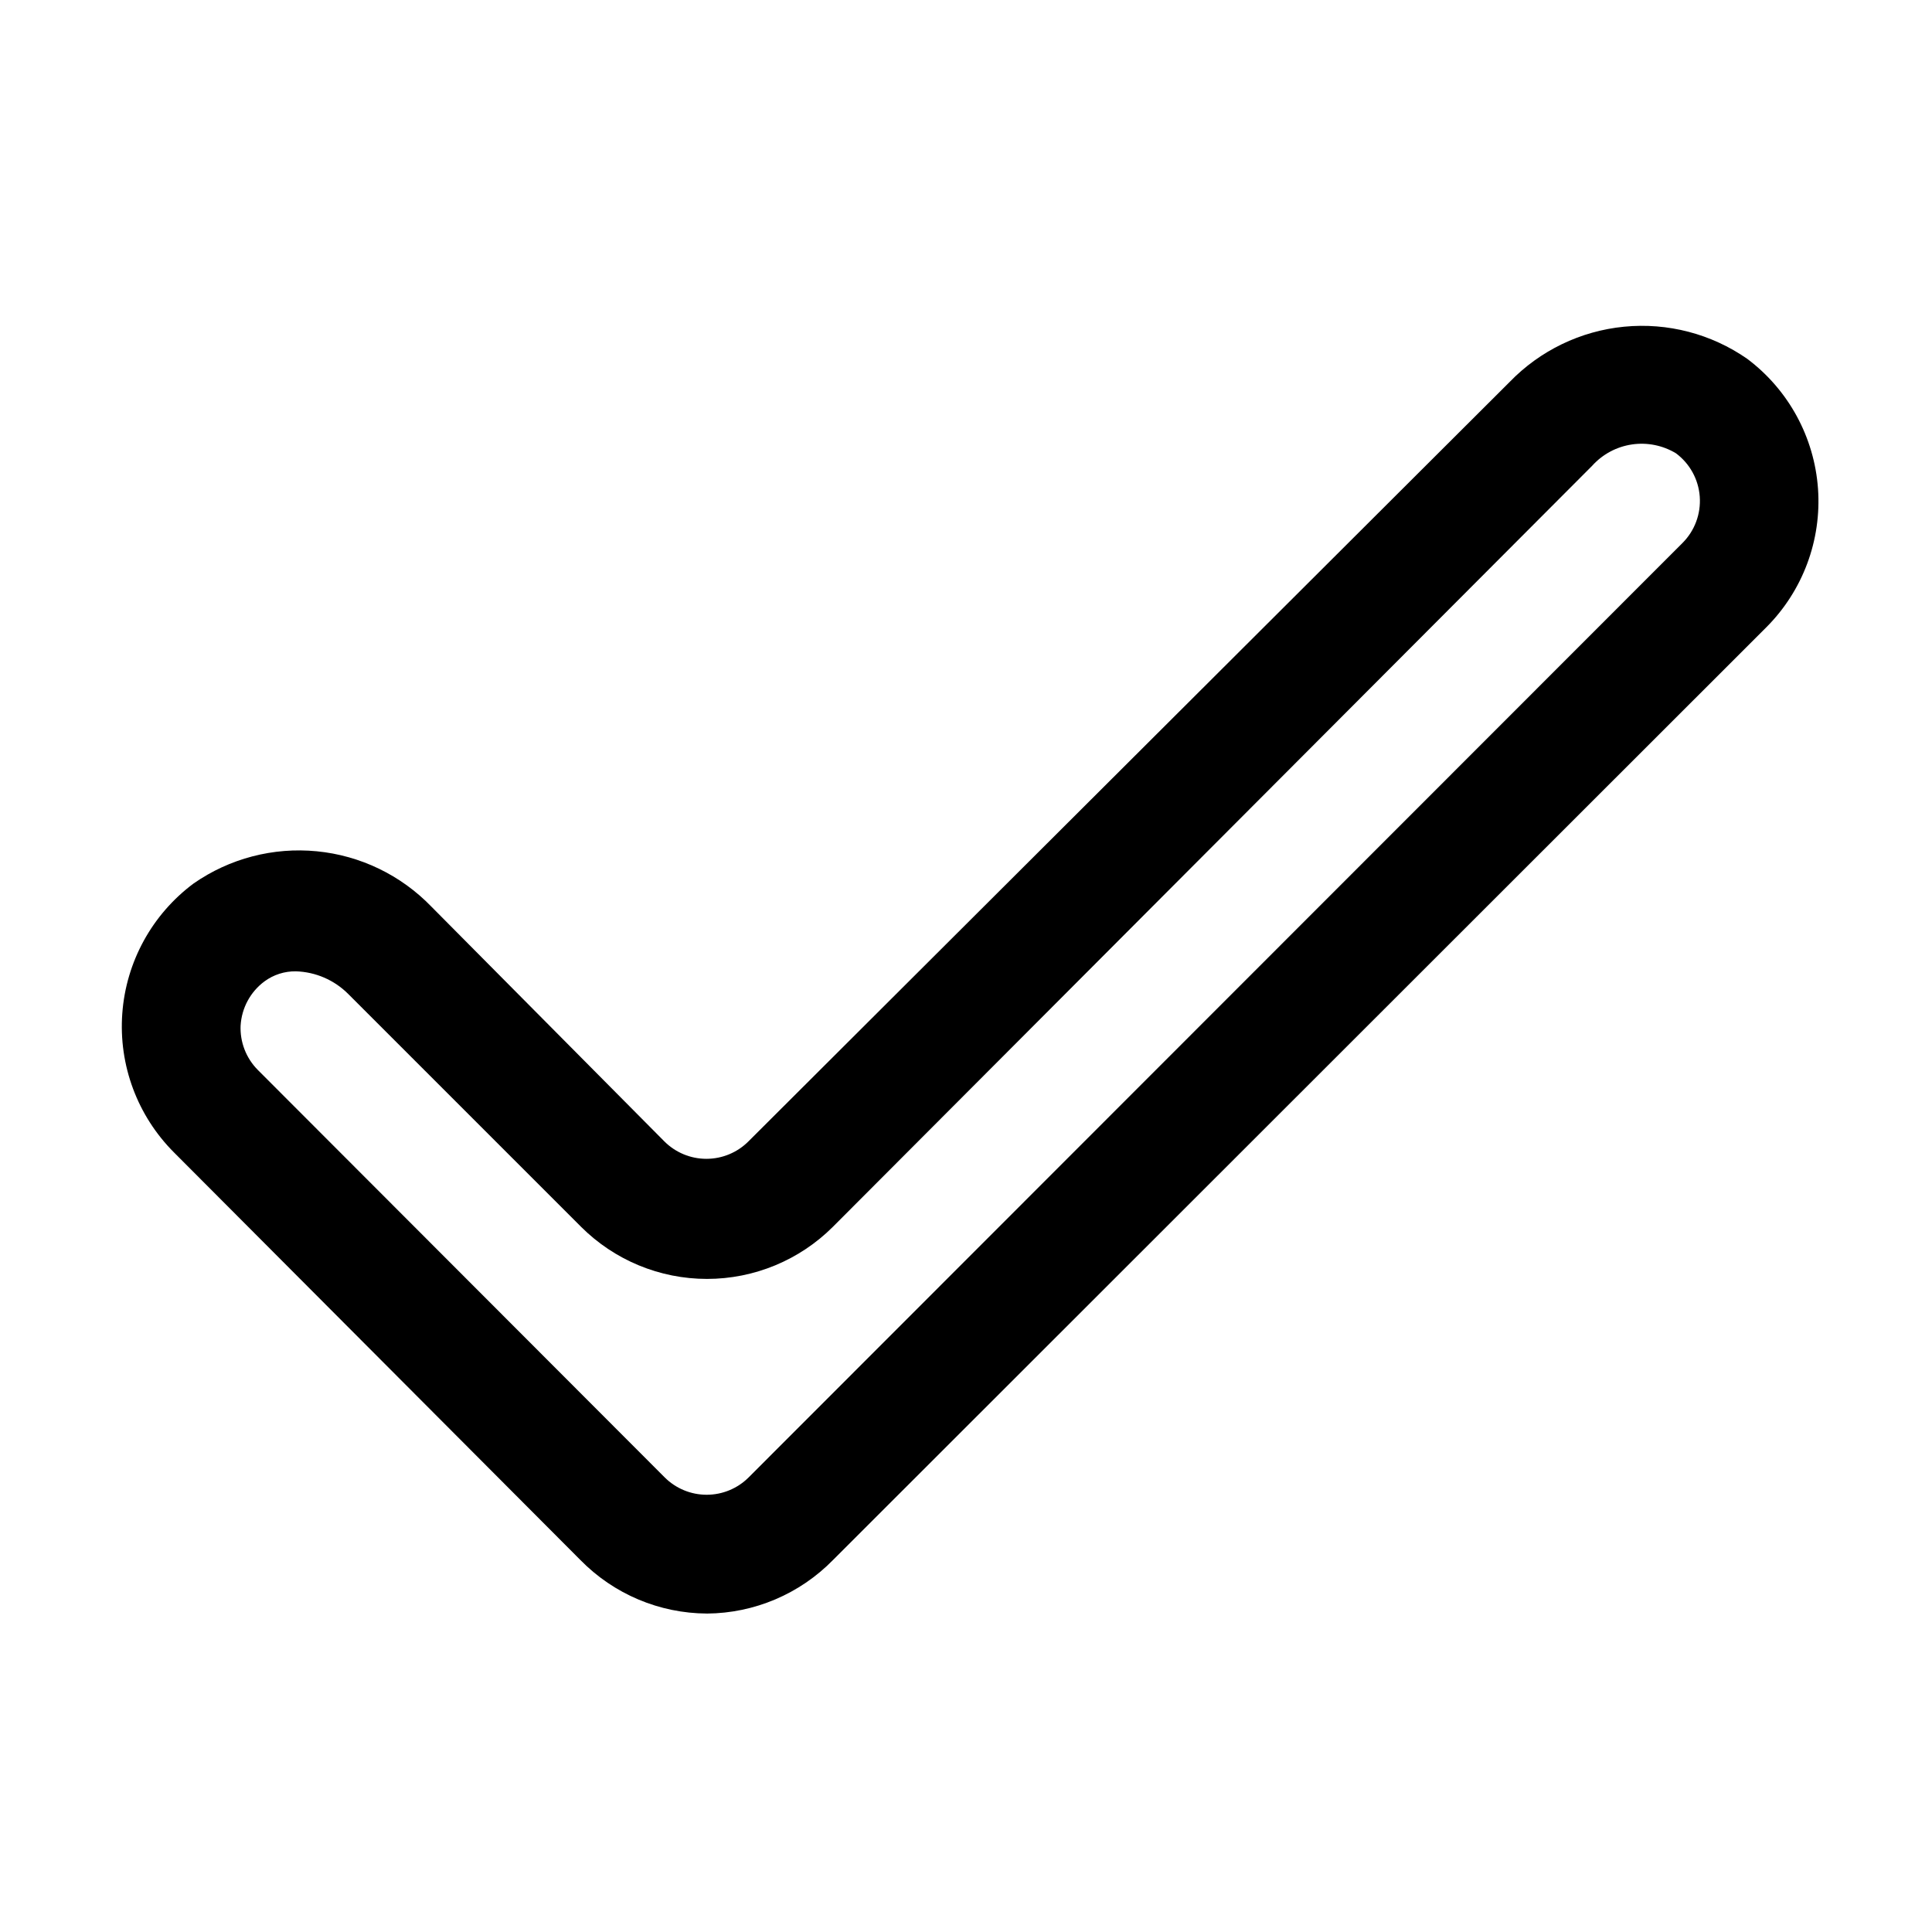
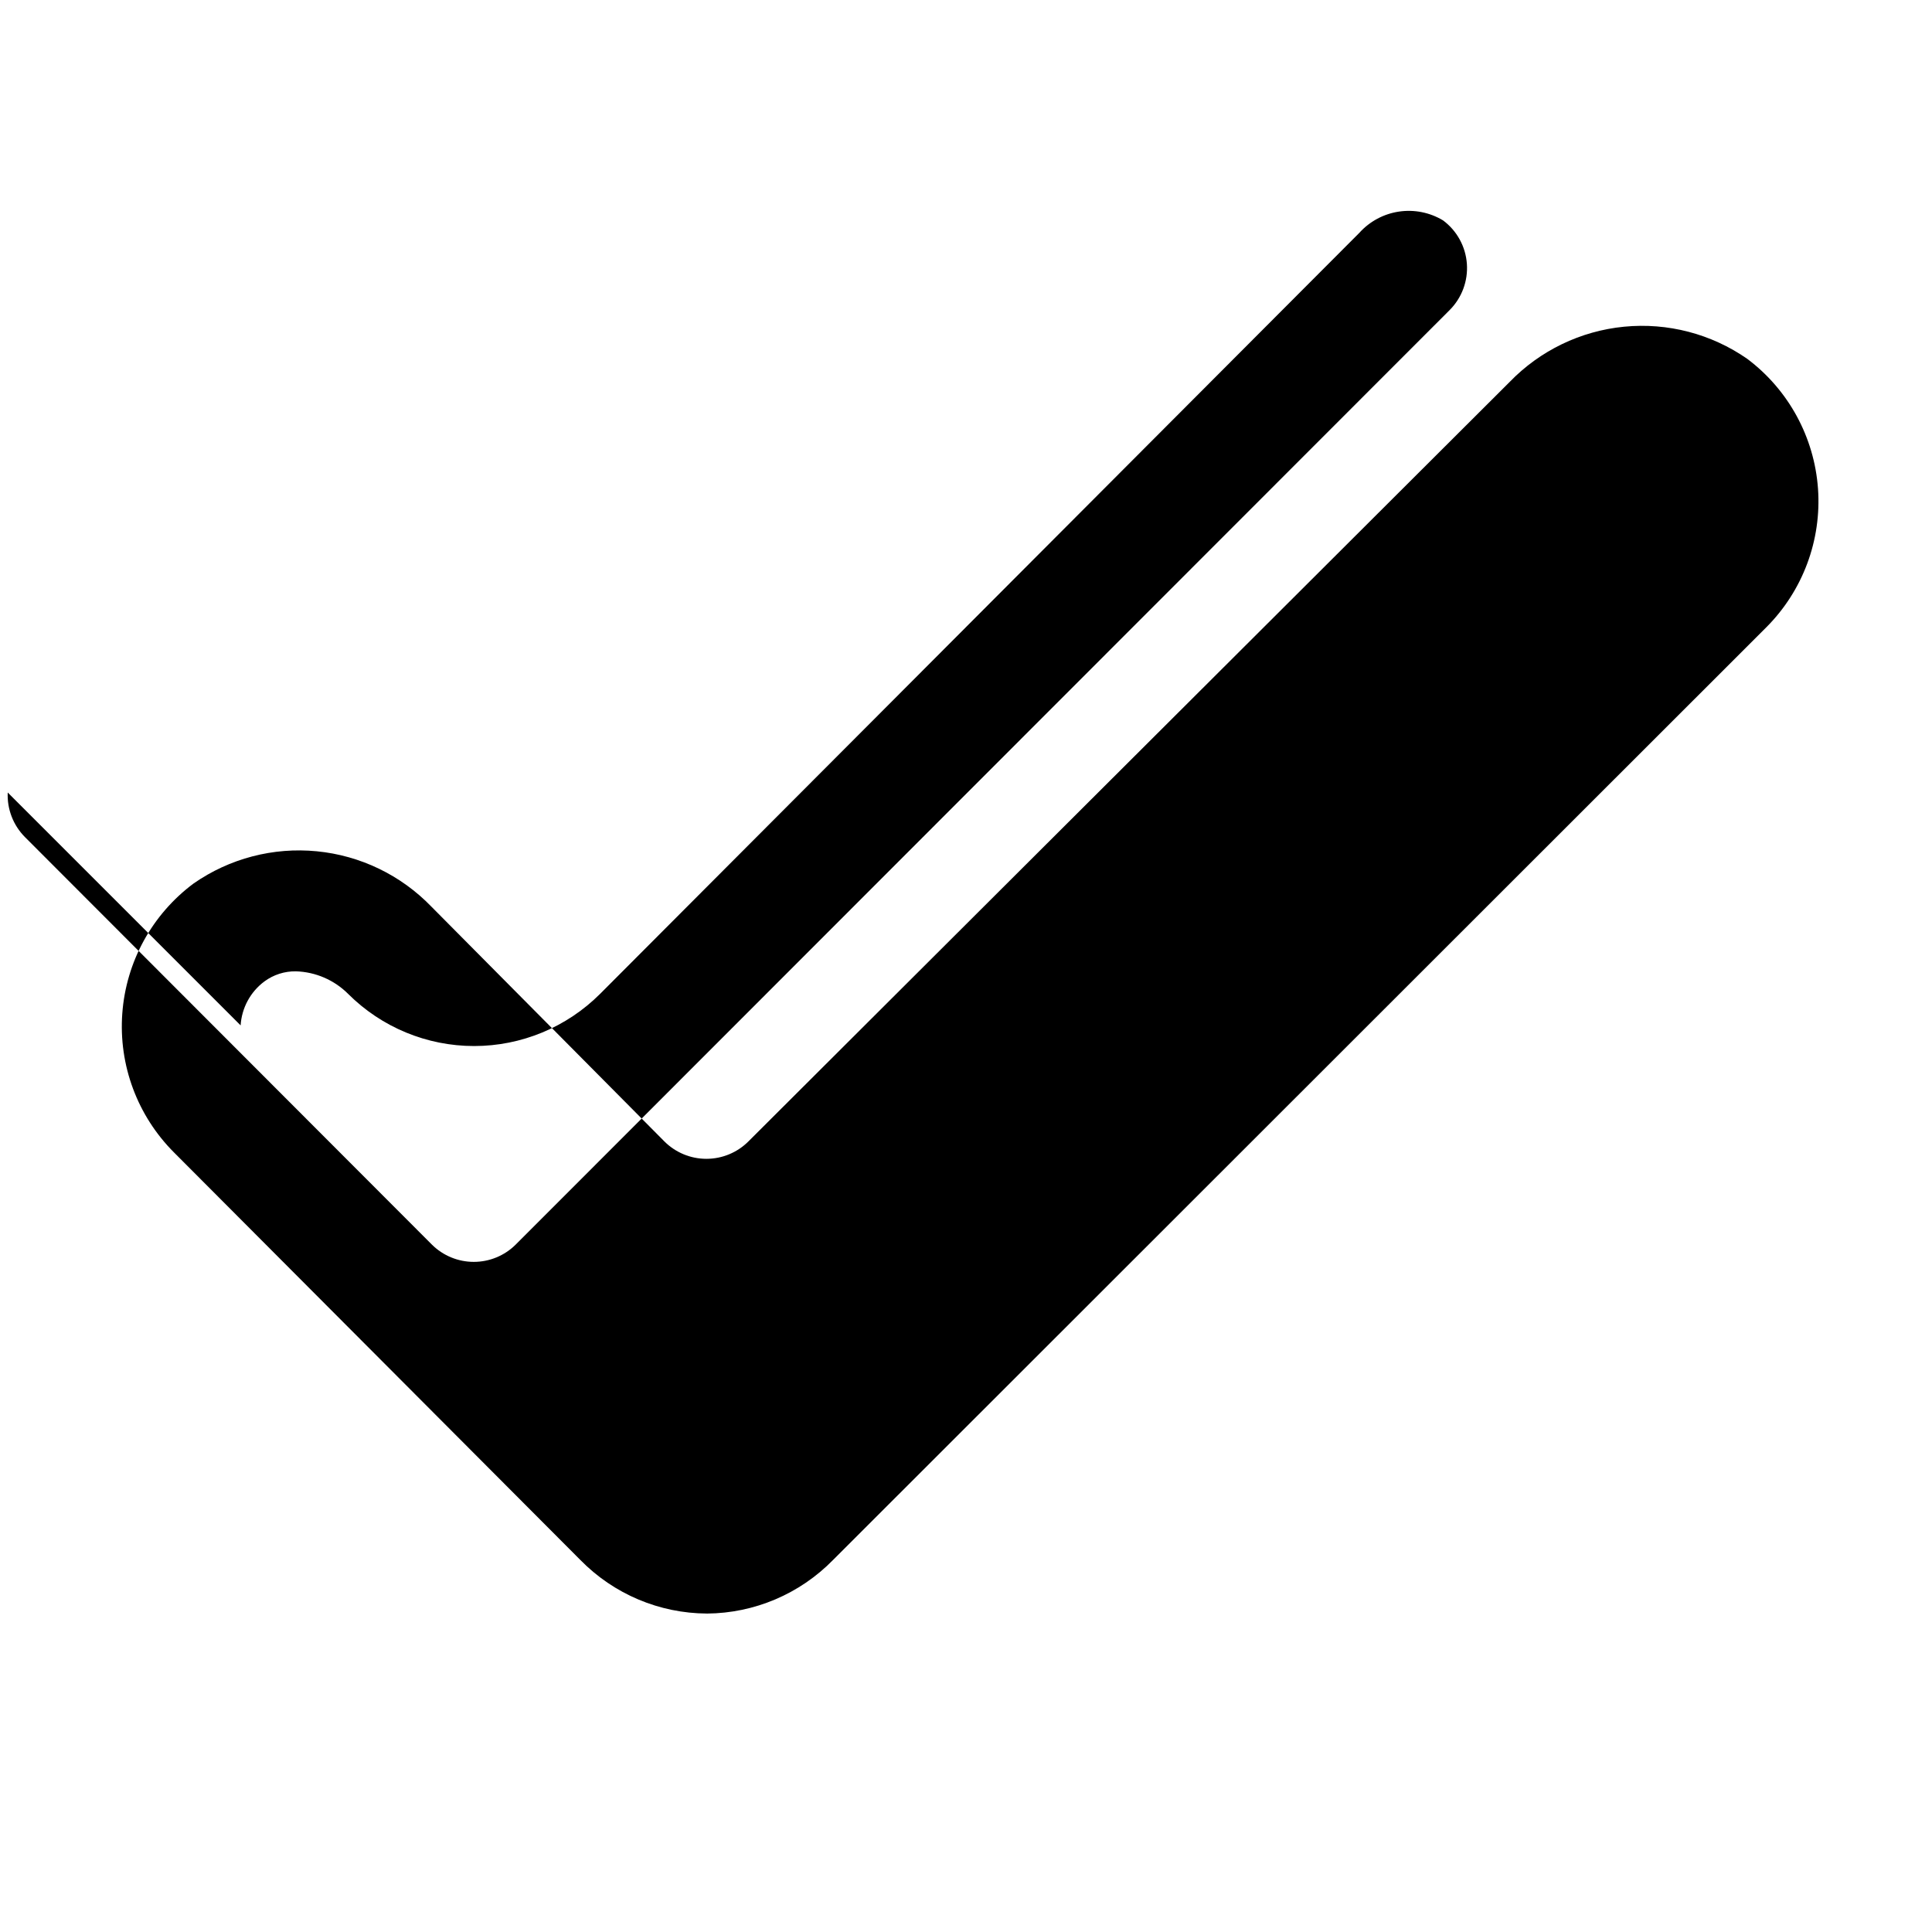
<svg xmlns="http://www.w3.org/2000/svg" fill="#000000" width="800px" height="800px" version="1.1" viewBox="144 144 512 512">
-   <path d="m331.36 571.61c12.566-0.094 24.578-5.195 33.375-14.172l247.34-247.18c9.676-9.68 14.68-23.078 13.715-36.73-0.969-13.652-7.809-26.215-18.754-34.434-9.516-6.621-21.078-9.641-32.617-8.516-11.539 1.125-22.301 6.32-30.359 14.656l-201.68 201.21c-2.957 2.981-6.981 4.656-11.18 4.656-4.195 0-8.219-1.676-11.176-4.656l-61.719-62.191c-8.055-8.336-18.816-13.531-30.355-14.656-11.539-1.125-23.105 1.895-32.621 8.516-11.016 8.195-17.926 20.777-18.922 34.473-1 13.695 4.012 27.145 13.727 36.848l107.69 108c8.836 9.016 20.91 14.117 33.535 14.172zm-123.59-155.87c0.281-4.621 2.586-8.883 6.297-11.648 2.414-1.785 5.344-2.723 8.344-2.68 5.211 0.156 10.168 2.297 13.855 5.984l61.715 61.715c8.855 8.848 20.863 13.816 33.379 13.816s24.52-4.969 33.375-13.816l201.21-201.68c2.738-3.043 6.453-5.039 10.504-5.641 4.051-0.605 8.188 0.223 11.695 2.336 3.672 2.731 5.977 6.922 6.309 11.488 0.332 4.566-1.34 9.051-4.578 12.285l-247.5 247.65c-2.949 2.934-6.941 4.578-11.098 4.578-4.16 0-8.152-1.645-11.102-4.578l-107.85-108c-3.106-3.125-4.762-7.406-4.562-11.809z" />
+   <path d="m331.36 571.61c12.566-0.094 24.578-5.195 33.375-14.172l247.34-247.18c9.676-9.68 14.68-23.078 13.715-36.73-0.969-13.652-7.809-26.215-18.754-34.434-9.516-6.621-21.078-9.641-32.617-8.516-11.539 1.125-22.301 6.32-30.359 14.656l-201.68 201.21c-2.957 2.981-6.981 4.656-11.18 4.656-4.195 0-8.219-1.676-11.176-4.656l-61.719-62.191c-8.055-8.336-18.816-13.531-30.355-14.656-11.539-1.125-23.105 1.895-32.621 8.516-11.016 8.195-17.926 20.777-18.922 34.473-1 13.695 4.012 27.145 13.727 36.848l107.69 108c8.836 9.016 20.91 14.117 33.535 14.172zm-123.59-155.87c0.281-4.621 2.586-8.883 6.297-11.648 2.414-1.785 5.344-2.723 8.344-2.68 5.211 0.156 10.168 2.297 13.855 5.984c8.855 8.848 20.863 13.816 33.379 13.816s24.52-4.969 33.375-13.816l201.21-201.68c2.738-3.043 6.453-5.039 10.504-5.641 4.051-0.605 8.188 0.223 11.695 2.336 3.672 2.731 5.977 6.922 6.309 11.488 0.332 4.566-1.34 9.051-4.578 12.285l-247.5 247.65c-2.949 2.934-6.941 4.578-11.098 4.578-4.16 0-8.152-1.645-11.102-4.578l-107.85-108c-3.106-3.125-4.762-7.406-4.562-11.809z" />
</svg>